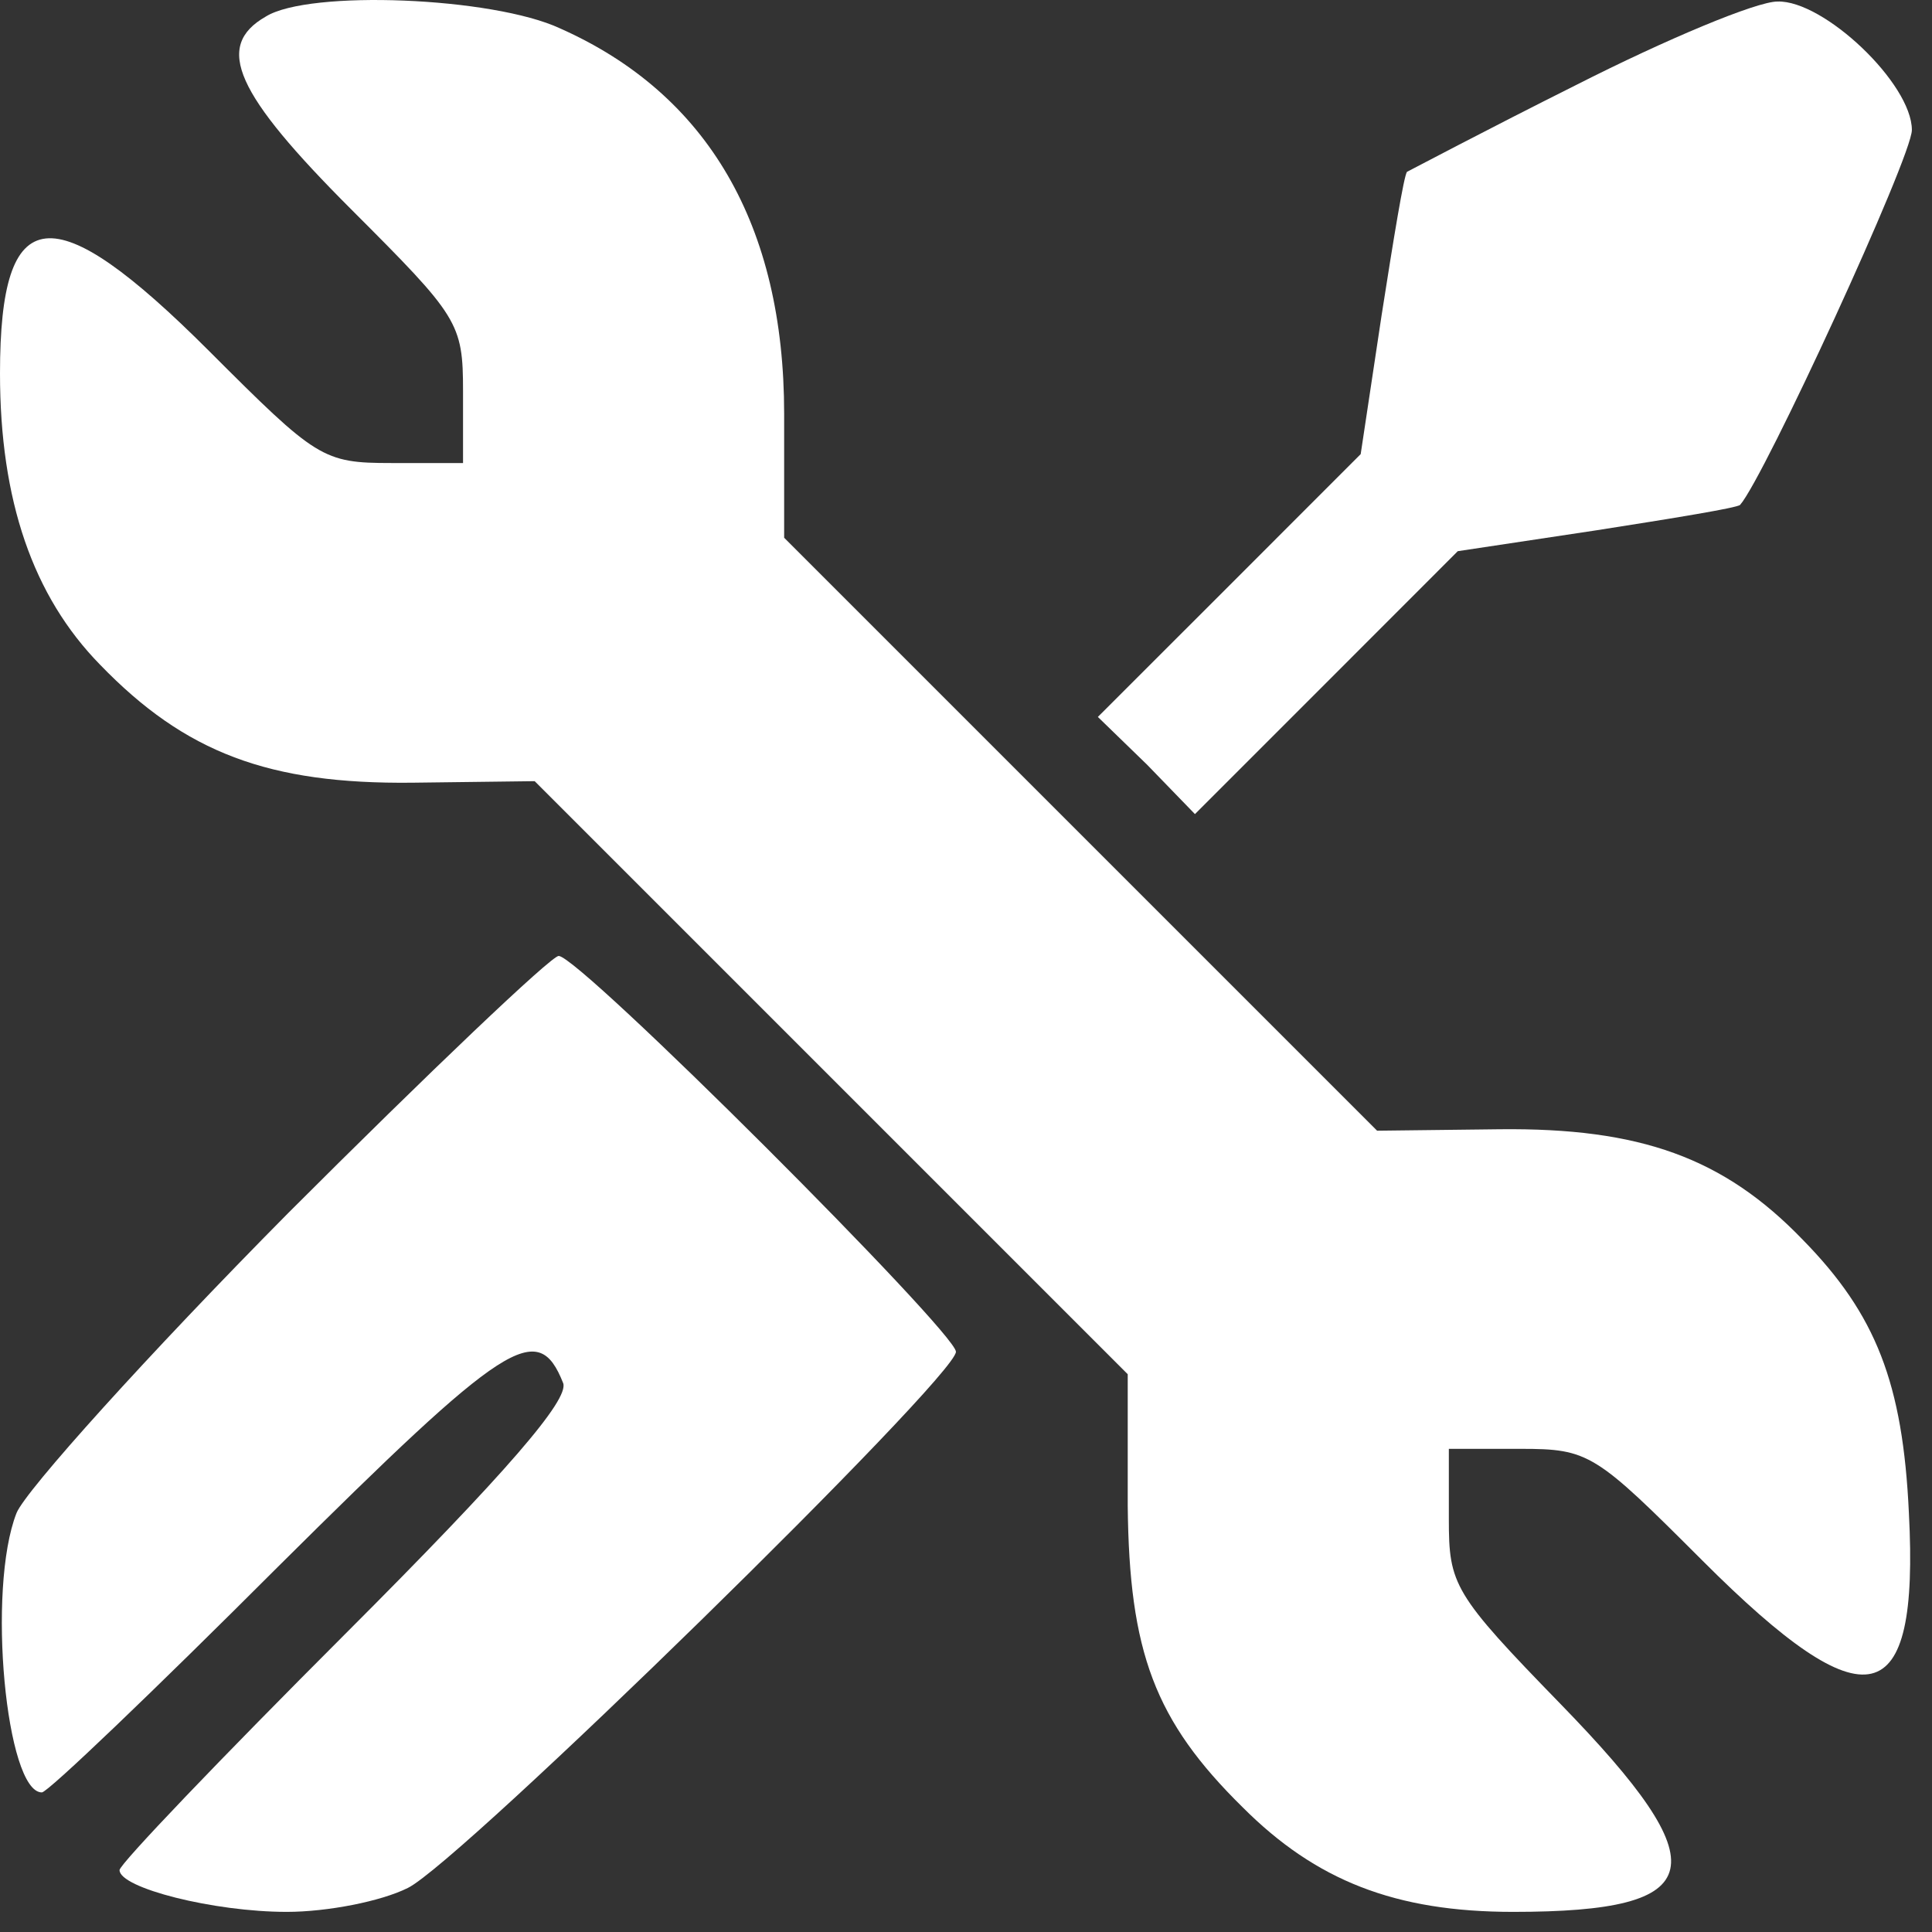
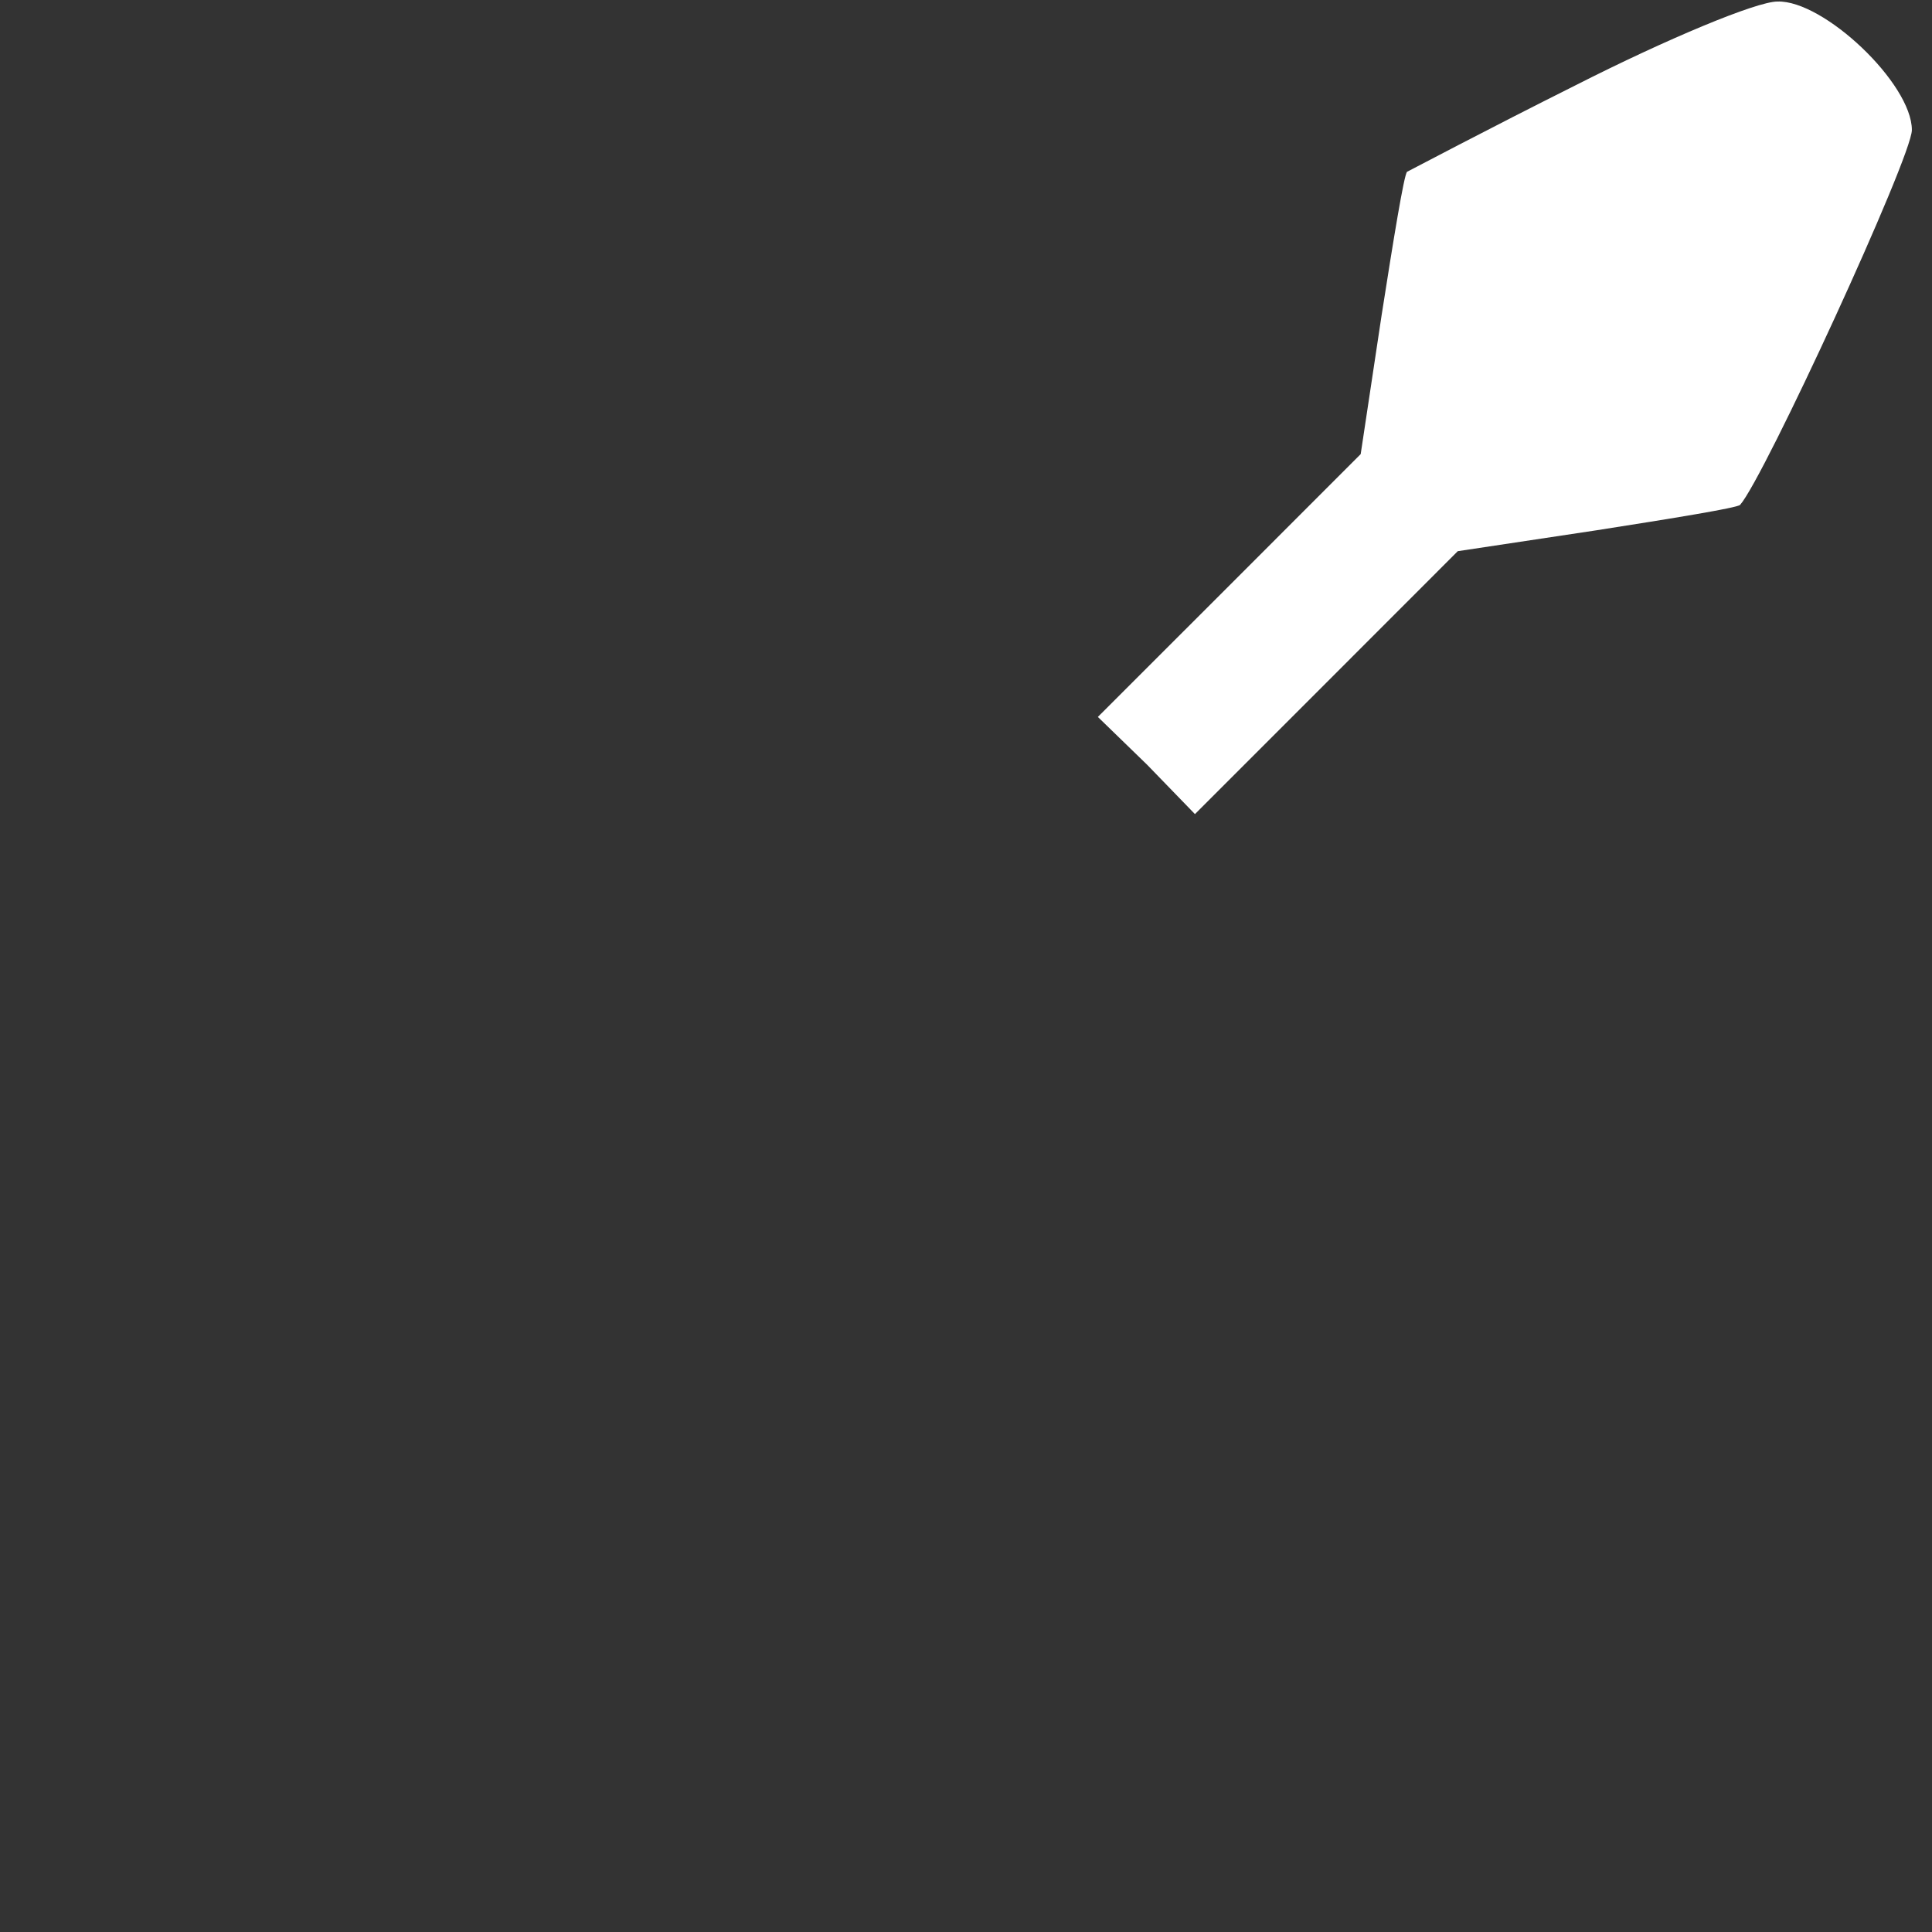
<svg xmlns="http://www.w3.org/2000/svg" width="24" height="24" viewBox="0 0 24 24" fill="none">
  <rect x="0" y="0" width="24" height="24" fill="#333333" stroke="none" />
-   <path d="M3.303 0.205C2.653 0.576 2.932 1.169 4.36 2.598C5.696 3.934 5.752 4.008 5.752 4.862V5.752H4.861C4.008 5.752 3.934 5.697 2.598 4.361C0.649 2.413 0 2.487 0 4.639C0 6.216 0.408 7.404 1.243 8.257C2.301 9.352 3.34 9.742 5.121 9.723L6.642 9.704L10.316 13.378L14.009 17.071V18.703C14.027 20.522 14.343 21.375 15.437 22.451C16.346 23.361 17.33 23.75 18.796 23.75C21.245 23.75 21.356 23.194 19.389 21.171C18.053 19.798 17.998 19.687 17.998 18.87V17.998H18.888C19.742 17.998 19.816 18.054 21.152 19.39C23.193 21.431 23.843 21.282 23.713 18.796C23.638 17.182 23.304 16.328 22.395 15.401C21.412 14.38 20.373 14.009 18.629 14.028L17.107 14.046L13.433 10.372L9.741 6.68V5.14C9.741 2.802 8.795 1.169 6.958 0.353C6.123 -0.037 3.841 -0.129 3.303 0.205Z" fill="white" />
  <path d="M19.575 1.058C18.462 1.615 17.516 2.116 17.479 2.134C17.441 2.171 17.311 2.969 17.163 3.915L16.903 5.641L15.271 7.274L13.638 8.906L14.25 9.5L14.844 10.113L16.477 8.48L18.109 6.847L19.835 6.587C20.781 6.439 21.579 6.309 21.616 6.272C21.913 5.938 23.75 1.949 23.75 1.615C23.75 1.039 22.655 0 22.08 0.019C21.82 0.019 20.707 0.483 19.575 1.058Z" fill="white" />
-   <path d="M3.582 15.067C1.837 16.829 0.316 18.518 0.205 18.796C-0.166 19.742 0.075 22.266 0.52 22.266C0.594 22.266 1.912 21.004 3.452 19.464C6.291 16.644 6.68 16.384 6.996 17.182C7.07 17.386 6.309 18.277 4.287 20.299C2.747 21.839 1.485 23.157 1.485 23.231C1.485 23.453 2.654 23.75 3.563 23.75C4.064 23.75 4.732 23.62 5.066 23.453C5.715 23.138 11.875 17.108 11.875 16.792C11.875 16.551 7.2 11.875 6.94 11.875C6.847 11.875 5.326 13.323 3.582 15.067Z" fill="white" />
</svg>